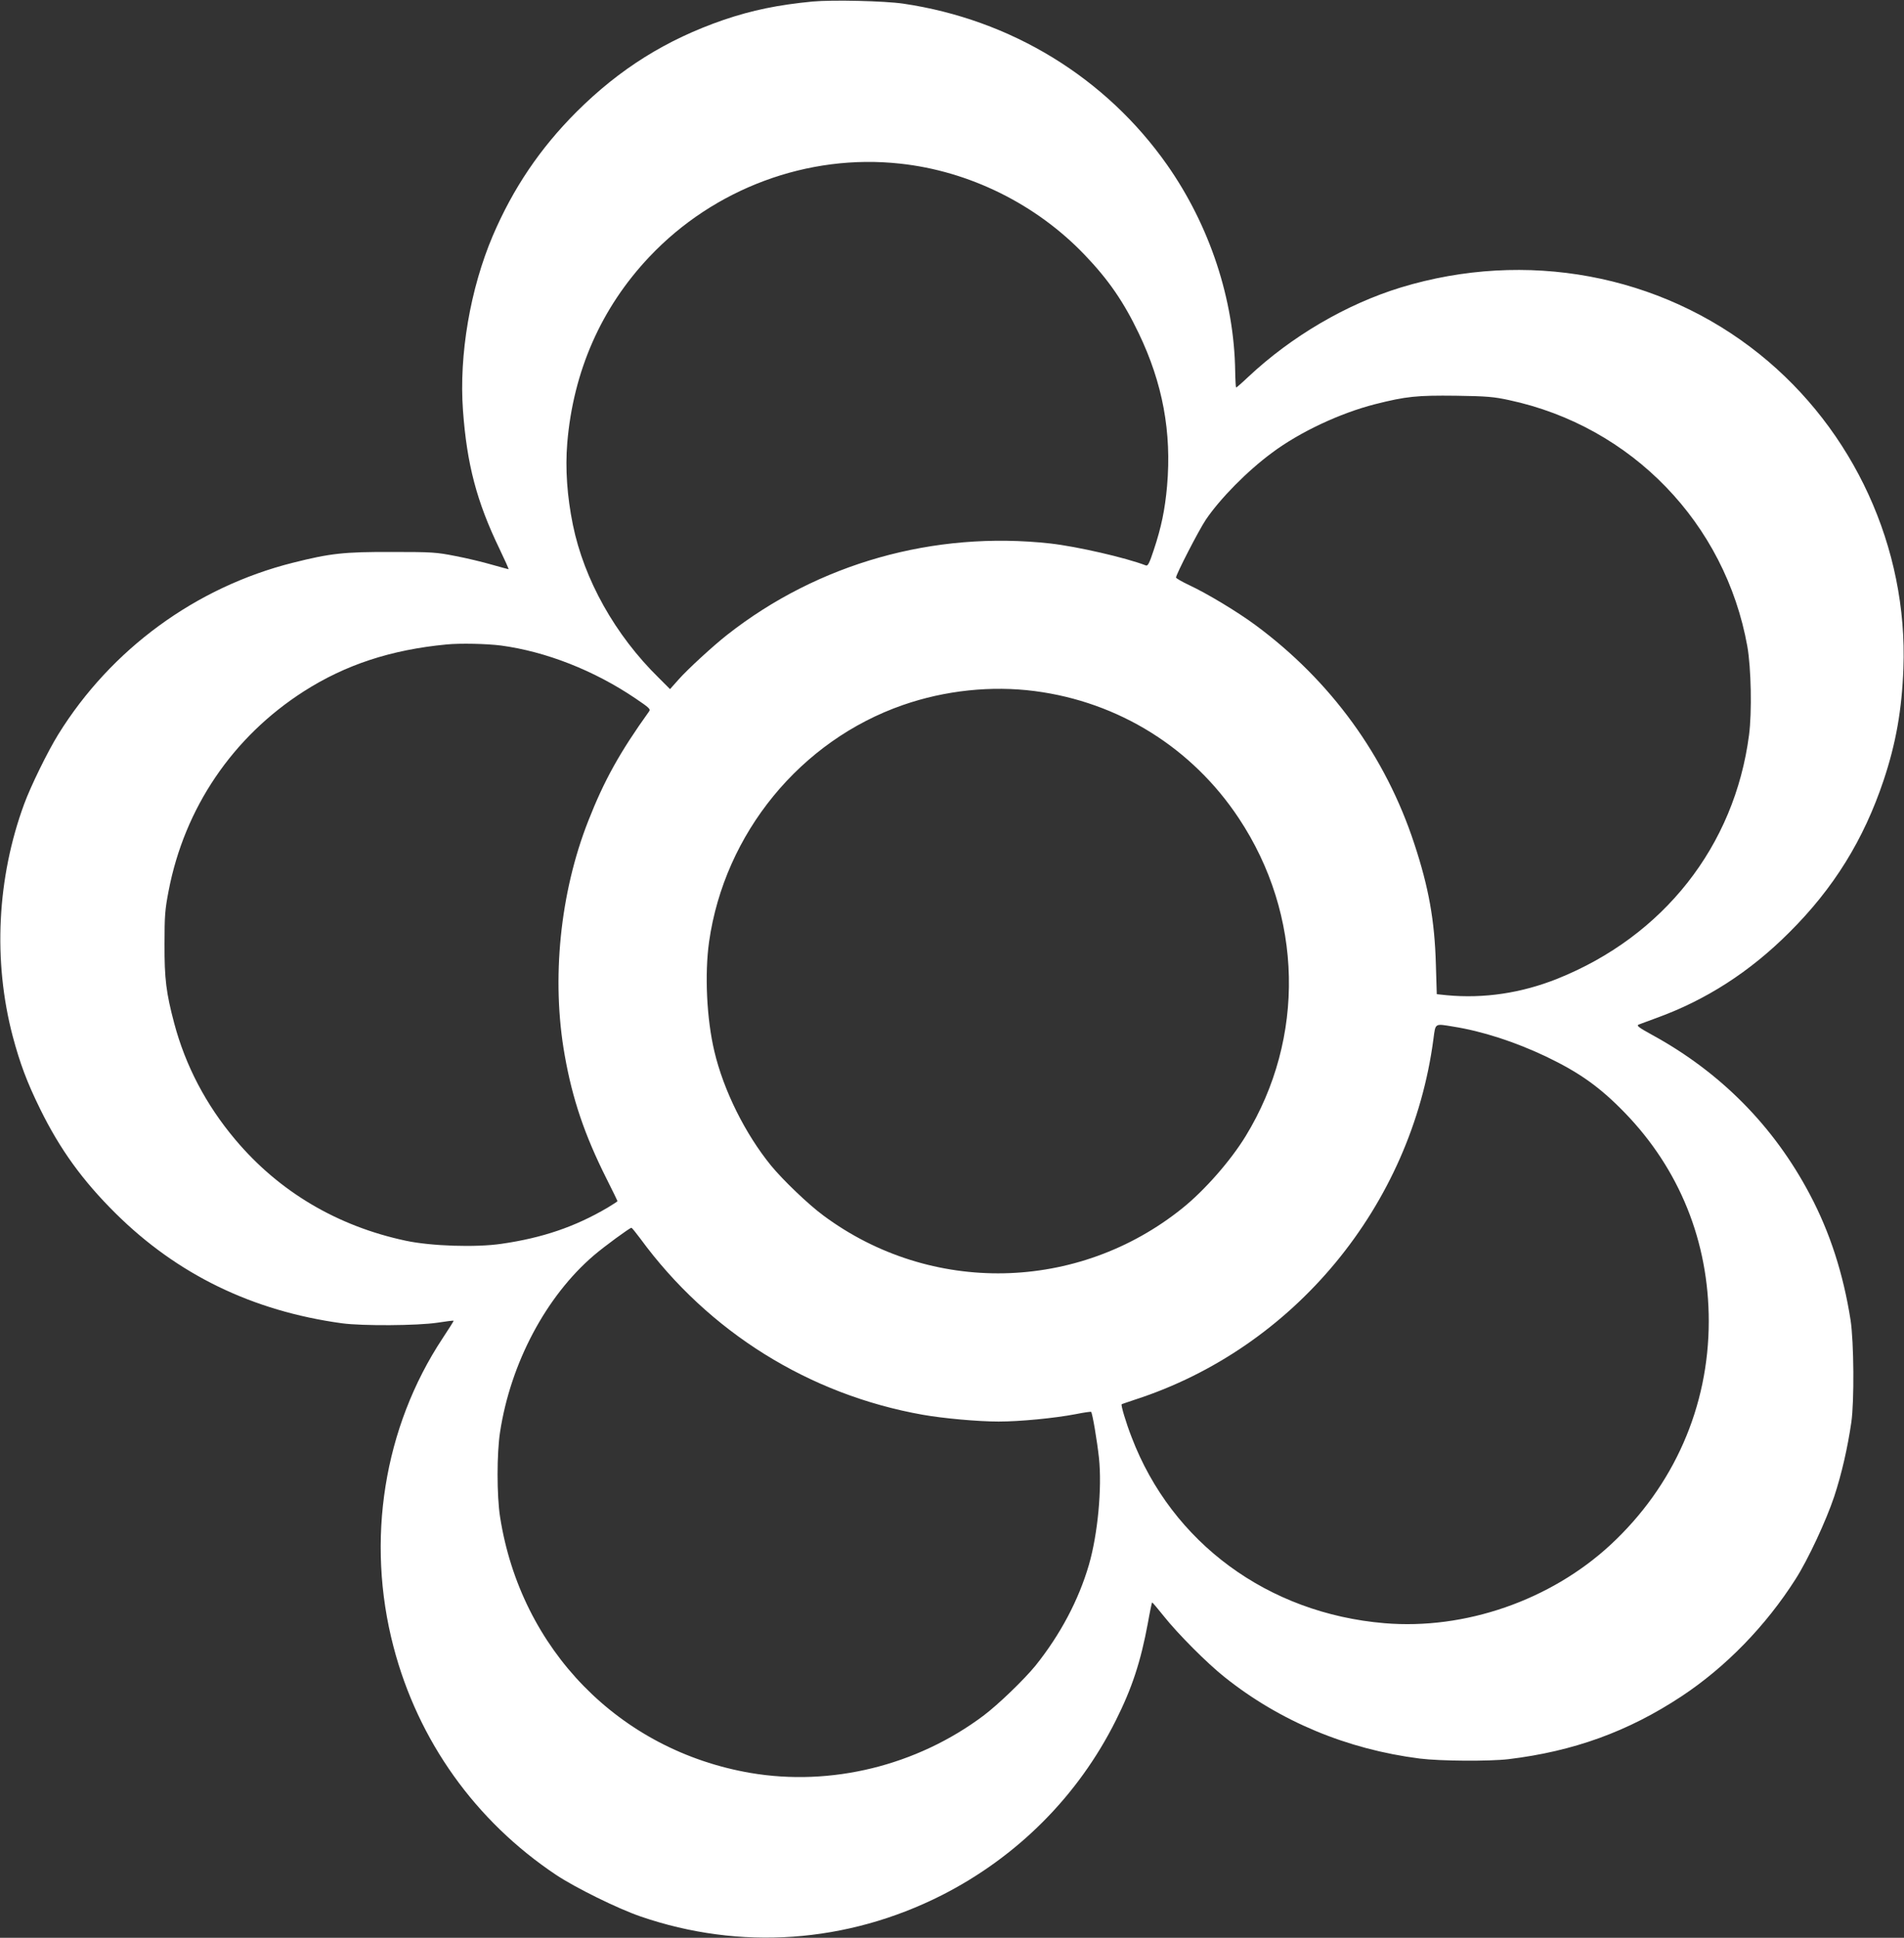
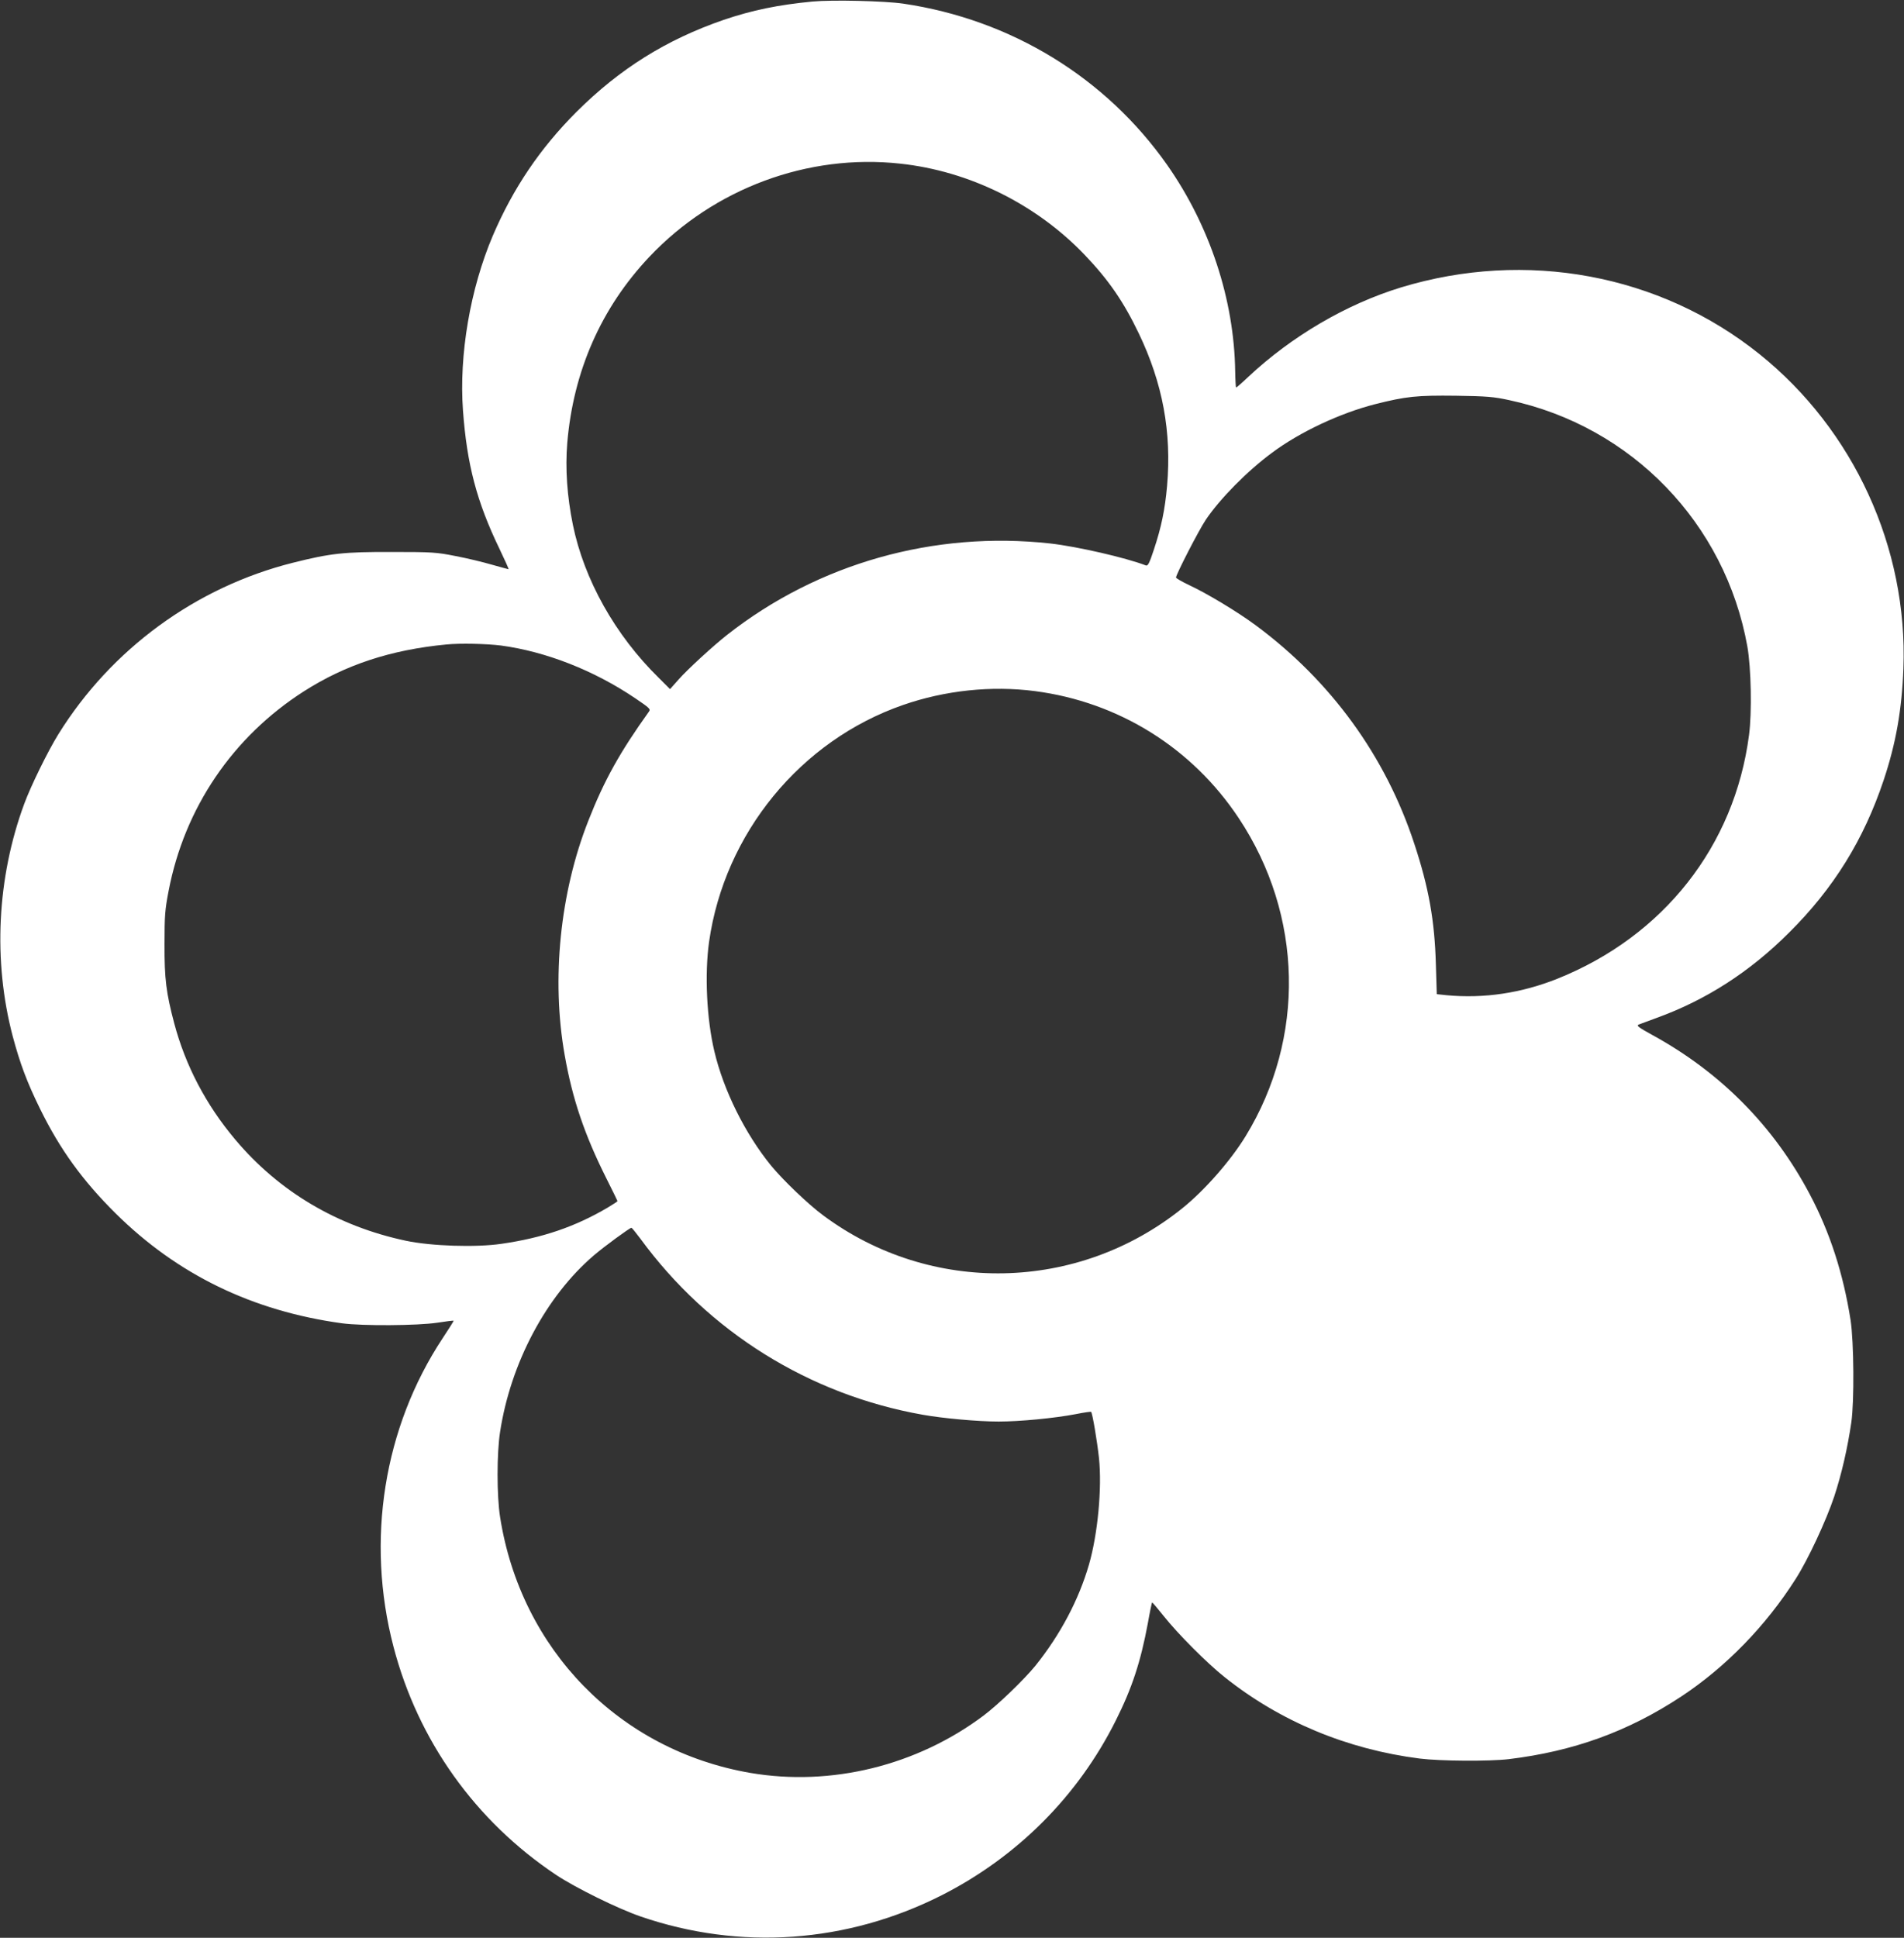
<svg xmlns="http://www.w3.org/2000/svg" version="1.0" width="1258pt" height="1280pt" viewBox="0 0 1258 1280" preserveAspectRatio="xMidYMid meet">
  <rect x="0" y="0" width="1258" height="1280" fill="#333333" stroke="none" />
  <g transform="translate(0,1280) scale(0.1,-0.1)" fill="#ffffff" stroke="none">
-     <path d="M5370 12790 c-229 -22 -399 -57 -588 -121 -380 -131 -687 -323 -973 -608 -241 -241 -419 -505 -553 -818 -149 -350 -224 -787 -197 -1155 26 -356 91 -602 240 -911 36 -75 64 -137 61 -137 -3 0 -52 14 -110 30 -58 17 -166 43 -240 57 -126 25 -153 27 -420 27 -319 1 -407 -9 -654 -71 -642 -161 -1202 -571 -1551 -1134 -70 -113 -182 -342 -225 -459 -180 -488 -207 -1037 -76 -1535 48 -179 93 -301 181 -480 131 -267 281 -474 499 -690 408 -404 904 -645 1496 -726 134 -18 497 -16 630 4 57 9 106 15 107 13 2 -1 -31 -53 -72 -115 -390 -590 -509 -1336 -325 -2039 162 -620 541 -1151 1075 -1507 128 -85 406 -222 557 -274 657 -226 1363 -177 1990 140 500 254 901 656 1150 1154 108 215 165 390 212 643 13 74 26 135 28 137 2 2 36 -39 77 -90 91 -115 287 -312 402 -403 367 -293 810 -477 1289 -538 135 -17 461 -19 588 -4 429 52 789 182 1142 415 292 193 557 465 754 775 82 128 202 386 255 545 49 149 88 319 113 490 20 138 17 532 -5 675 -48 306 -136 579 -269 830 -238 451 -590 807 -1042 1054 -87 48 -105 61 -90 68 10 4 64 24 119 44 326 118 616 304 876 564 295 293 493 614 624 1005 82 245 121 468 131 740 30 796 -328 1576 -951 2076 -658 528 -1543 692 -2370 440 -359 -110 -721 -322 -1006 -589 -42 -40 -79 -72 -82 -72 -2 0 -5 48 -6 108 -7 474 -168 961 -449 1362 -406 578 -1032 961 -1744 1066 -124 18 -467 26 -598 14z m578 -1071 c457 -49 899 -268 1219 -603 157 -164 257 -309 357 -518 158 -329 218 -653 187 -1008 -14 -157 -38 -273 -88 -423 -29 -88 -39 -107 -52 -102 -132 51 -454 125 -631 145 -768 85 -1534 -131 -2135 -603 -92 -72 -264 -230 -321 -295 l-57 -64 -74 74 c-289 283 -494 650 -568 1012 -38 187 -51 370 -37 540 40 474 224 893 543 1230 426 451 1047 682 1657 615z m4023 -1562 c809 -173 1428 -813 1574 -1627 25 -142 31 -435 11 -586 -96 -733 -565 -1328 -1266 -1609 -238 -95 -485 -132 -731 -109 l-66 7 -6 196 c-8 290 -47 508 -142 796 -190 580 -552 1078 -1050 1446 -122 90 -322 210 -438 264 -47 22 -86 45 -87 50 0 20 150 312 197 382 94 139 273 321 437 442 183 137 450 262 681 321 206 52 276 59 535 56 204 -3 250 -7 351 -29z m-6661 -1621 c298 -40 616 -165 888 -349 93 -63 102 -71 90 -87 -192 -268 -296 -454 -401 -722 -187 -474 -245 -1047 -156 -1548 51 -290 132 -528 275 -813 41 -81 74 -150 74 -151 0 -2 -30 -22 -67 -44 -213 -125 -428 -199 -700 -238 -170 -25 -464 -15 -630 20 -454 96 -840 325 -1129 669 -193 229 -329 489 -403 768 -53 200 -65 293 -64 524 0 186 3 226 27 350 105 548 423 1017 893 1318 275 176 576 275 943 310 90 9 265 5 360 -7z m3527 -301 c554 -72 1040 -375 1348 -840 425 -640 442 -1451 45 -2100 -99 -162 -271 -358 -418 -476 -690 -555 -1662 -575 -2372 -48 -98 72 -267 234 -345 329 -172 211 -314 497 -375 755 -51 214 -65 510 -35 724 102 716 604 1329 1281 1564 279 97 585 129 871 92z m2763 -2216 c193 -30 410 -101 615 -198 221 -106 355 -201 521 -372 361 -373 554 -851 554 -1376 0 -566 -231 -1090 -650 -1478 -396 -366 -961 -562 -1493 -517 -770 65 -1404 531 -1670 1228 -38 97 -72 213 -66 218 2 2 42 15 89 31 1049 340 1826 1279 1971 2383 14 105 7 101 129 81z m-5369 -1401 c451 -616 1115 -1030 1865 -1163 135 -24 365 -45 502 -45 140 0 369 22 510 49 54 11 99 17 101 15 9 -8 40 -194 52 -304 21 -200 -8 -504 -66 -705 -68 -234 -189 -462 -353 -667 -76 -93 -245 -256 -343 -330 -441 -331 -1008 -470 -1541 -379 -866 149 -1517 815 -1654 1691 -22 141 -22 419 0 561 70 456 304 896 619 1166 70 60 237 182 249 183 3 0 30 -33 59 -72z" />
+     <path d="M5370 12790 c-229 -22 -399 -57 -588 -121 -380 -131 -687 -323 -973 -608 -241 -241 -419 -505 -553 -818 -149 -350 -224 -787 -197 -1155 26 -356 91 -602 240 -911 36 -75 64 -137 61 -137 -3 0 -52 14 -110 30 -58 17 -166 43 -240 57 -126 25 -153 27 -420 27 -319 1 -407 -9 -654 -71 -642 -161 -1202 -571 -1551 -1134 -70 -113 -182 -342 -225 -459 -180 -488 -207 -1037 -76 -1535 48 -179 93 -301 181 -480 131 -267 281 -474 499 -690 408 -404 904 -645 1496 -726 134 -18 497 -16 630 4 57 9 106 15 107 13 2 -1 -31 -53 -72 -115 -390 -590 -509 -1336 -325 -2039 162 -620 541 -1151 1075 -1507 128 -85 406 -222 557 -274 657 -226 1363 -177 1990 140 500 254 901 656 1150 1154 108 215 165 390 212 643 13 74 26 135 28 137 2 2 36 -39 77 -90 91 -115 287 -312 402 -403 367 -293 810 -477 1289 -538 135 -17 461 -19 588 -4 429 52 789 182 1142 415 292 193 557 465 754 775 82 128 202 386 255 545 49 149 88 319 113 490 20 138 17 532 -5 675 -48 306 -136 579 -269 830 -238 451 -590 807 -1042 1054 -87 48 -105 61 -90 68 10 4 64 24 119 44 326 118 616 304 876 564 295 293 493 614 624 1005 82 245 121 468 131 740 30 796 -328 1576 -951 2076 -658 528 -1543 692 -2370 440 -359 -110 -721 -322 -1006 -589 -42 -40 -79 -72 -82 -72 -2 0 -5 48 -6 108 -7 474 -168 961 -449 1362 -406 578 -1032 961 -1744 1066 -124 18 -467 26 -598 14z m578 -1071 c457 -49 899 -268 1219 -603 157 -164 257 -309 357 -518 158 -329 218 -653 187 -1008 -14 -157 -38 -273 -88 -423 -29 -88 -39 -107 -52 -102 -132 51 -454 125 -631 145 -768 85 -1534 -131 -2135 -603 -92 -72 -264 -230 -321 -295 l-57 -64 -74 74 c-289 283 -494 650 -568 1012 -38 187 -51 370 -37 540 40 474 224 893 543 1230 426 451 1047 682 1657 615z m4023 -1562 c809 -173 1428 -813 1574 -1627 25 -142 31 -435 11 -586 -96 -733 -565 -1328 -1266 -1609 -238 -95 -485 -132 -731 -109 l-66 7 -6 196 c-8 290 -47 508 -142 796 -190 580 -552 1078 -1050 1446 -122 90 -322 210 -438 264 -47 22 -86 45 -87 50 0 20 150 312 197 382 94 139 273 321 437 442 183 137 450 262 681 321 206 52 276 59 535 56 204 -3 250 -7 351 -29z m-6661 -1621 c298 -40 616 -165 888 -349 93 -63 102 -71 90 -87 -192 -268 -296 -454 -401 -722 -187 -474 -245 -1047 -156 -1548 51 -290 132 -528 275 -813 41 -81 74 -150 74 -151 0 -2 -30 -22 -67 -44 -213 -125 -428 -199 -700 -238 -170 -25 -464 -15 -630 20 -454 96 -840 325 -1129 669 -193 229 -329 489 -403 768 -53 200 -65 293 -64 524 0 186 3 226 27 350 105 548 423 1017 893 1318 275 176 576 275 943 310 90 9 265 5 360 -7z m3527 -301 c554 -72 1040 -375 1348 -840 425 -640 442 -1451 45 -2100 -99 -162 -271 -358 -418 -476 -690 -555 -1662 -575 -2372 -48 -98 72 -267 234 -345 329 -172 211 -314 497 -375 755 -51 214 -65 510 -35 724 102 716 604 1329 1281 1564 279 97 585 129 871 92z m2763 -2216 z m-5369 -1401 c451 -616 1115 -1030 1865 -1163 135 -24 365 -45 502 -45 140 0 369 22 510 49 54 11 99 17 101 15 9 -8 40 -194 52 -304 21 -200 -8 -504 -66 -705 -68 -234 -189 -462 -353 -667 -76 -93 -245 -256 -343 -330 -441 -331 -1008 -470 -1541 -379 -866 149 -1517 815 -1654 1691 -22 141 -22 419 0 561 70 456 304 896 619 1166 70 60 237 182 249 183 3 0 30 -33 59 -72z" />
  </g>
</svg>